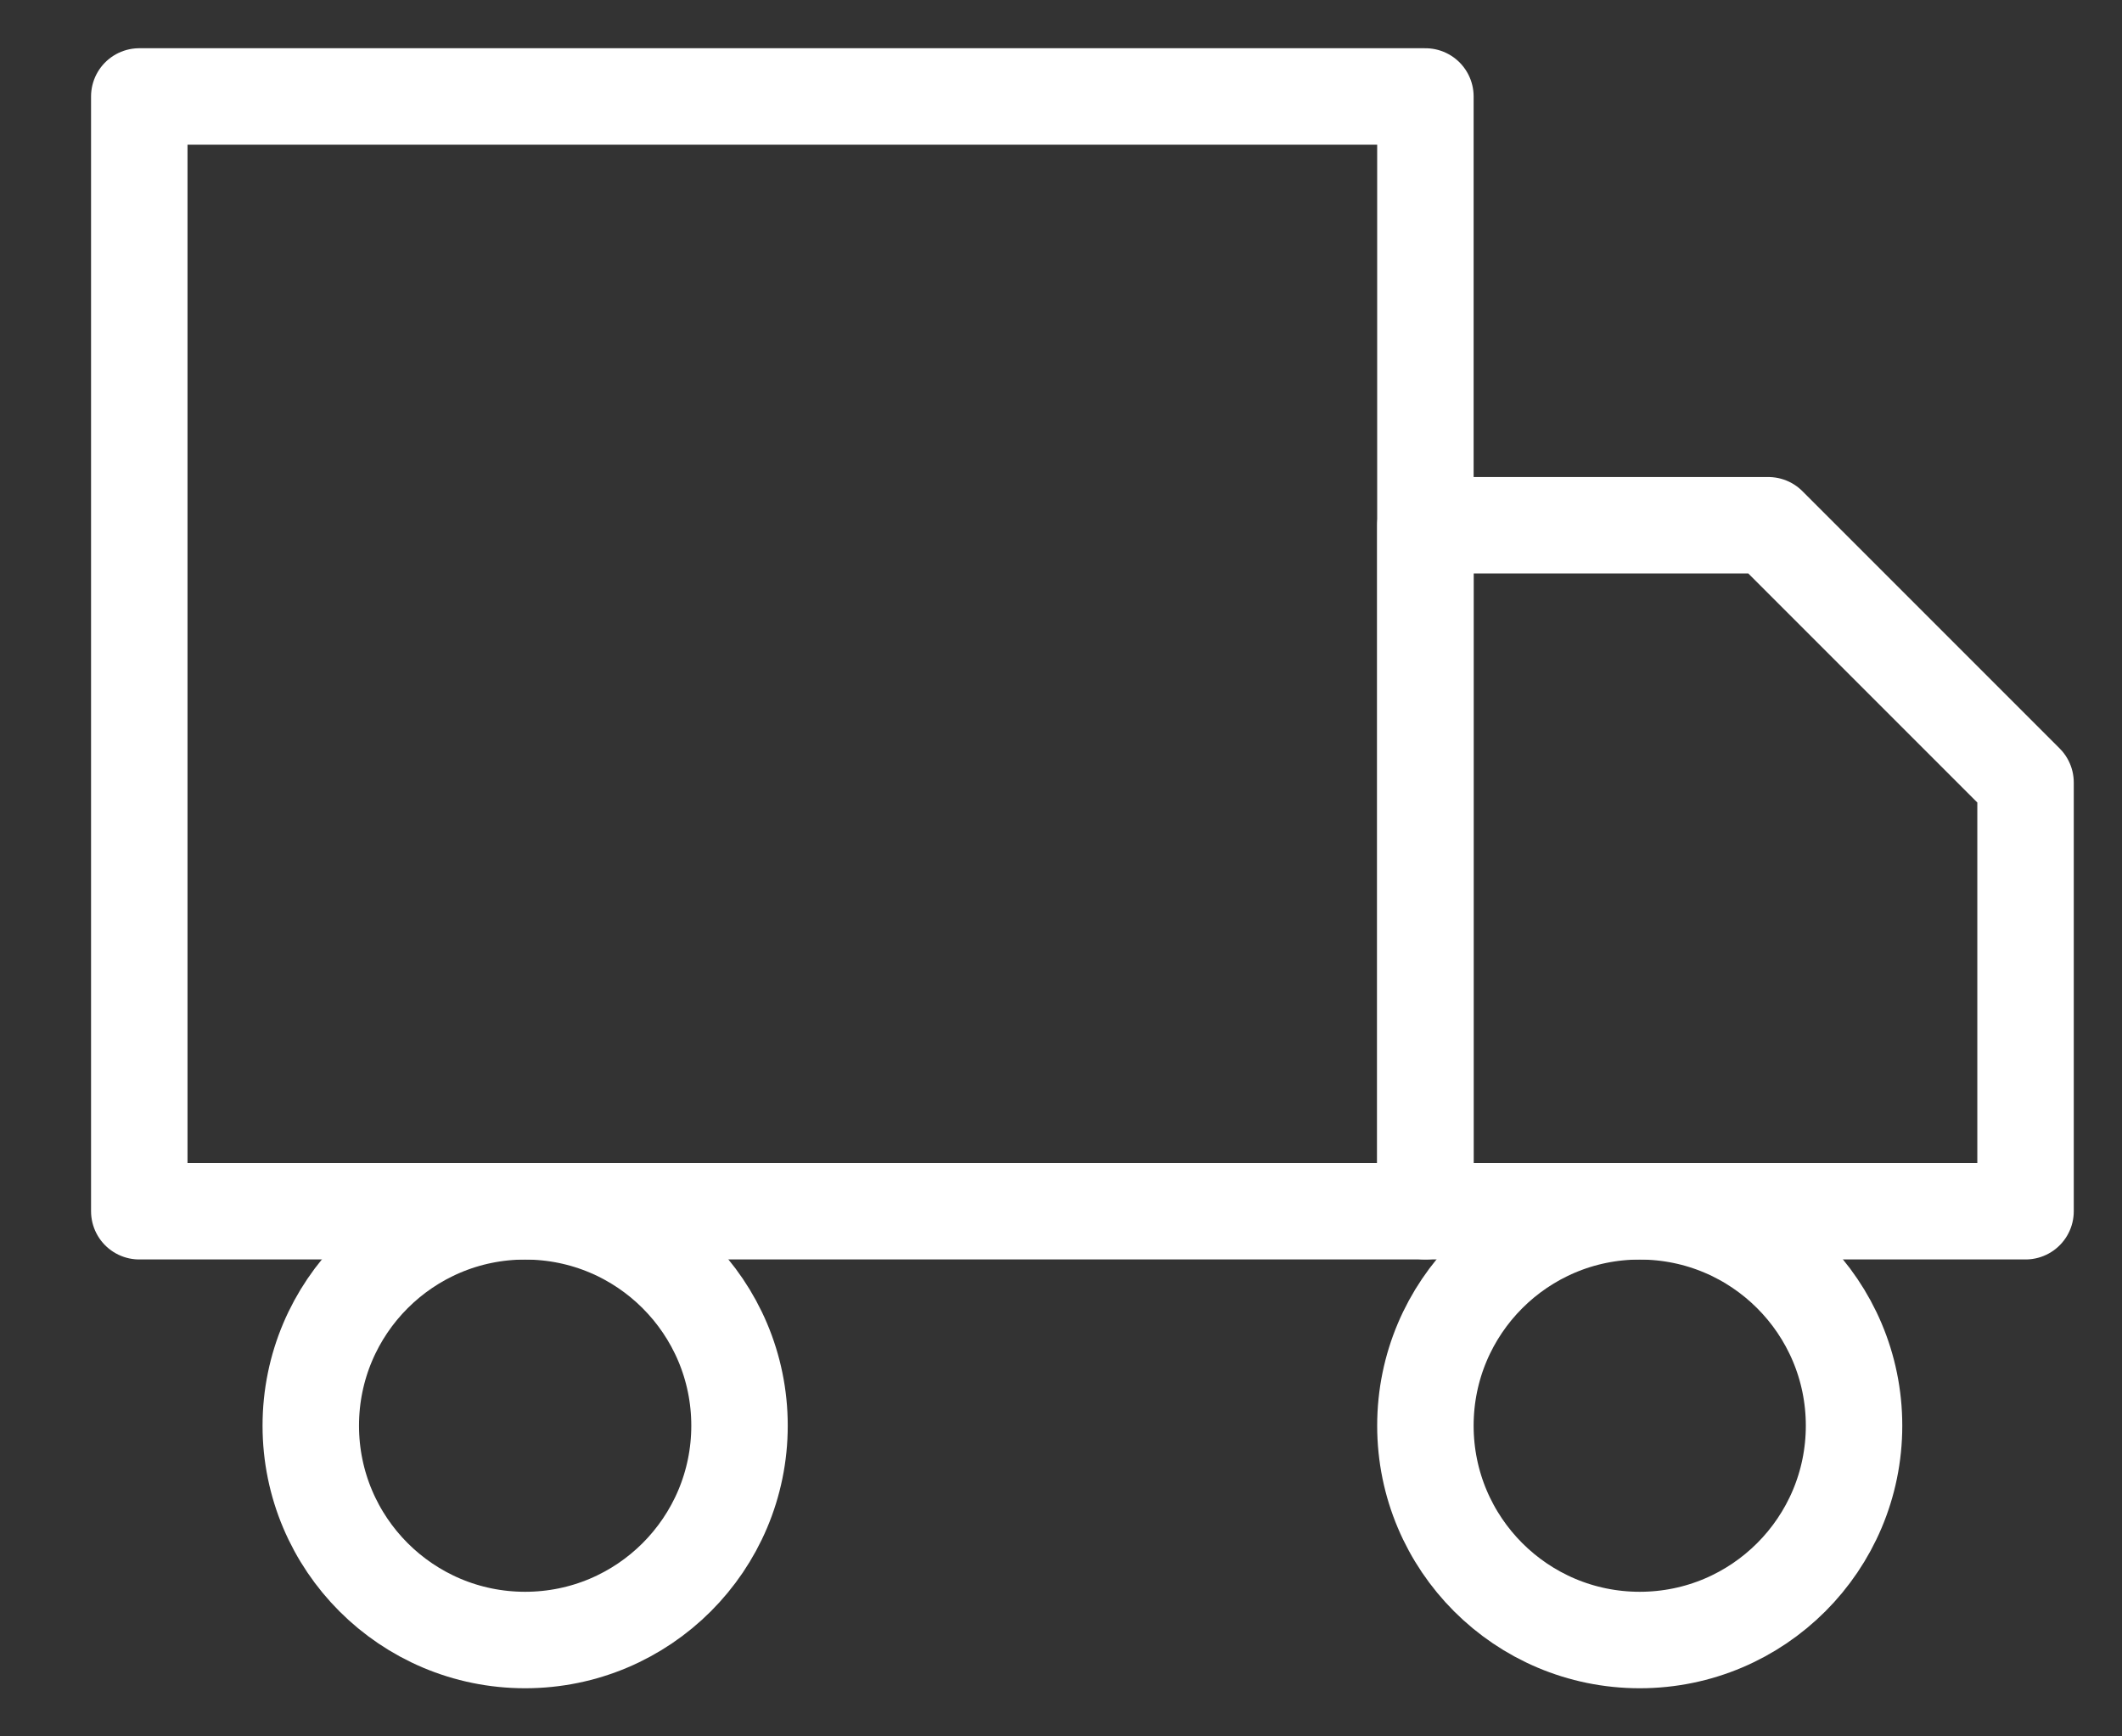
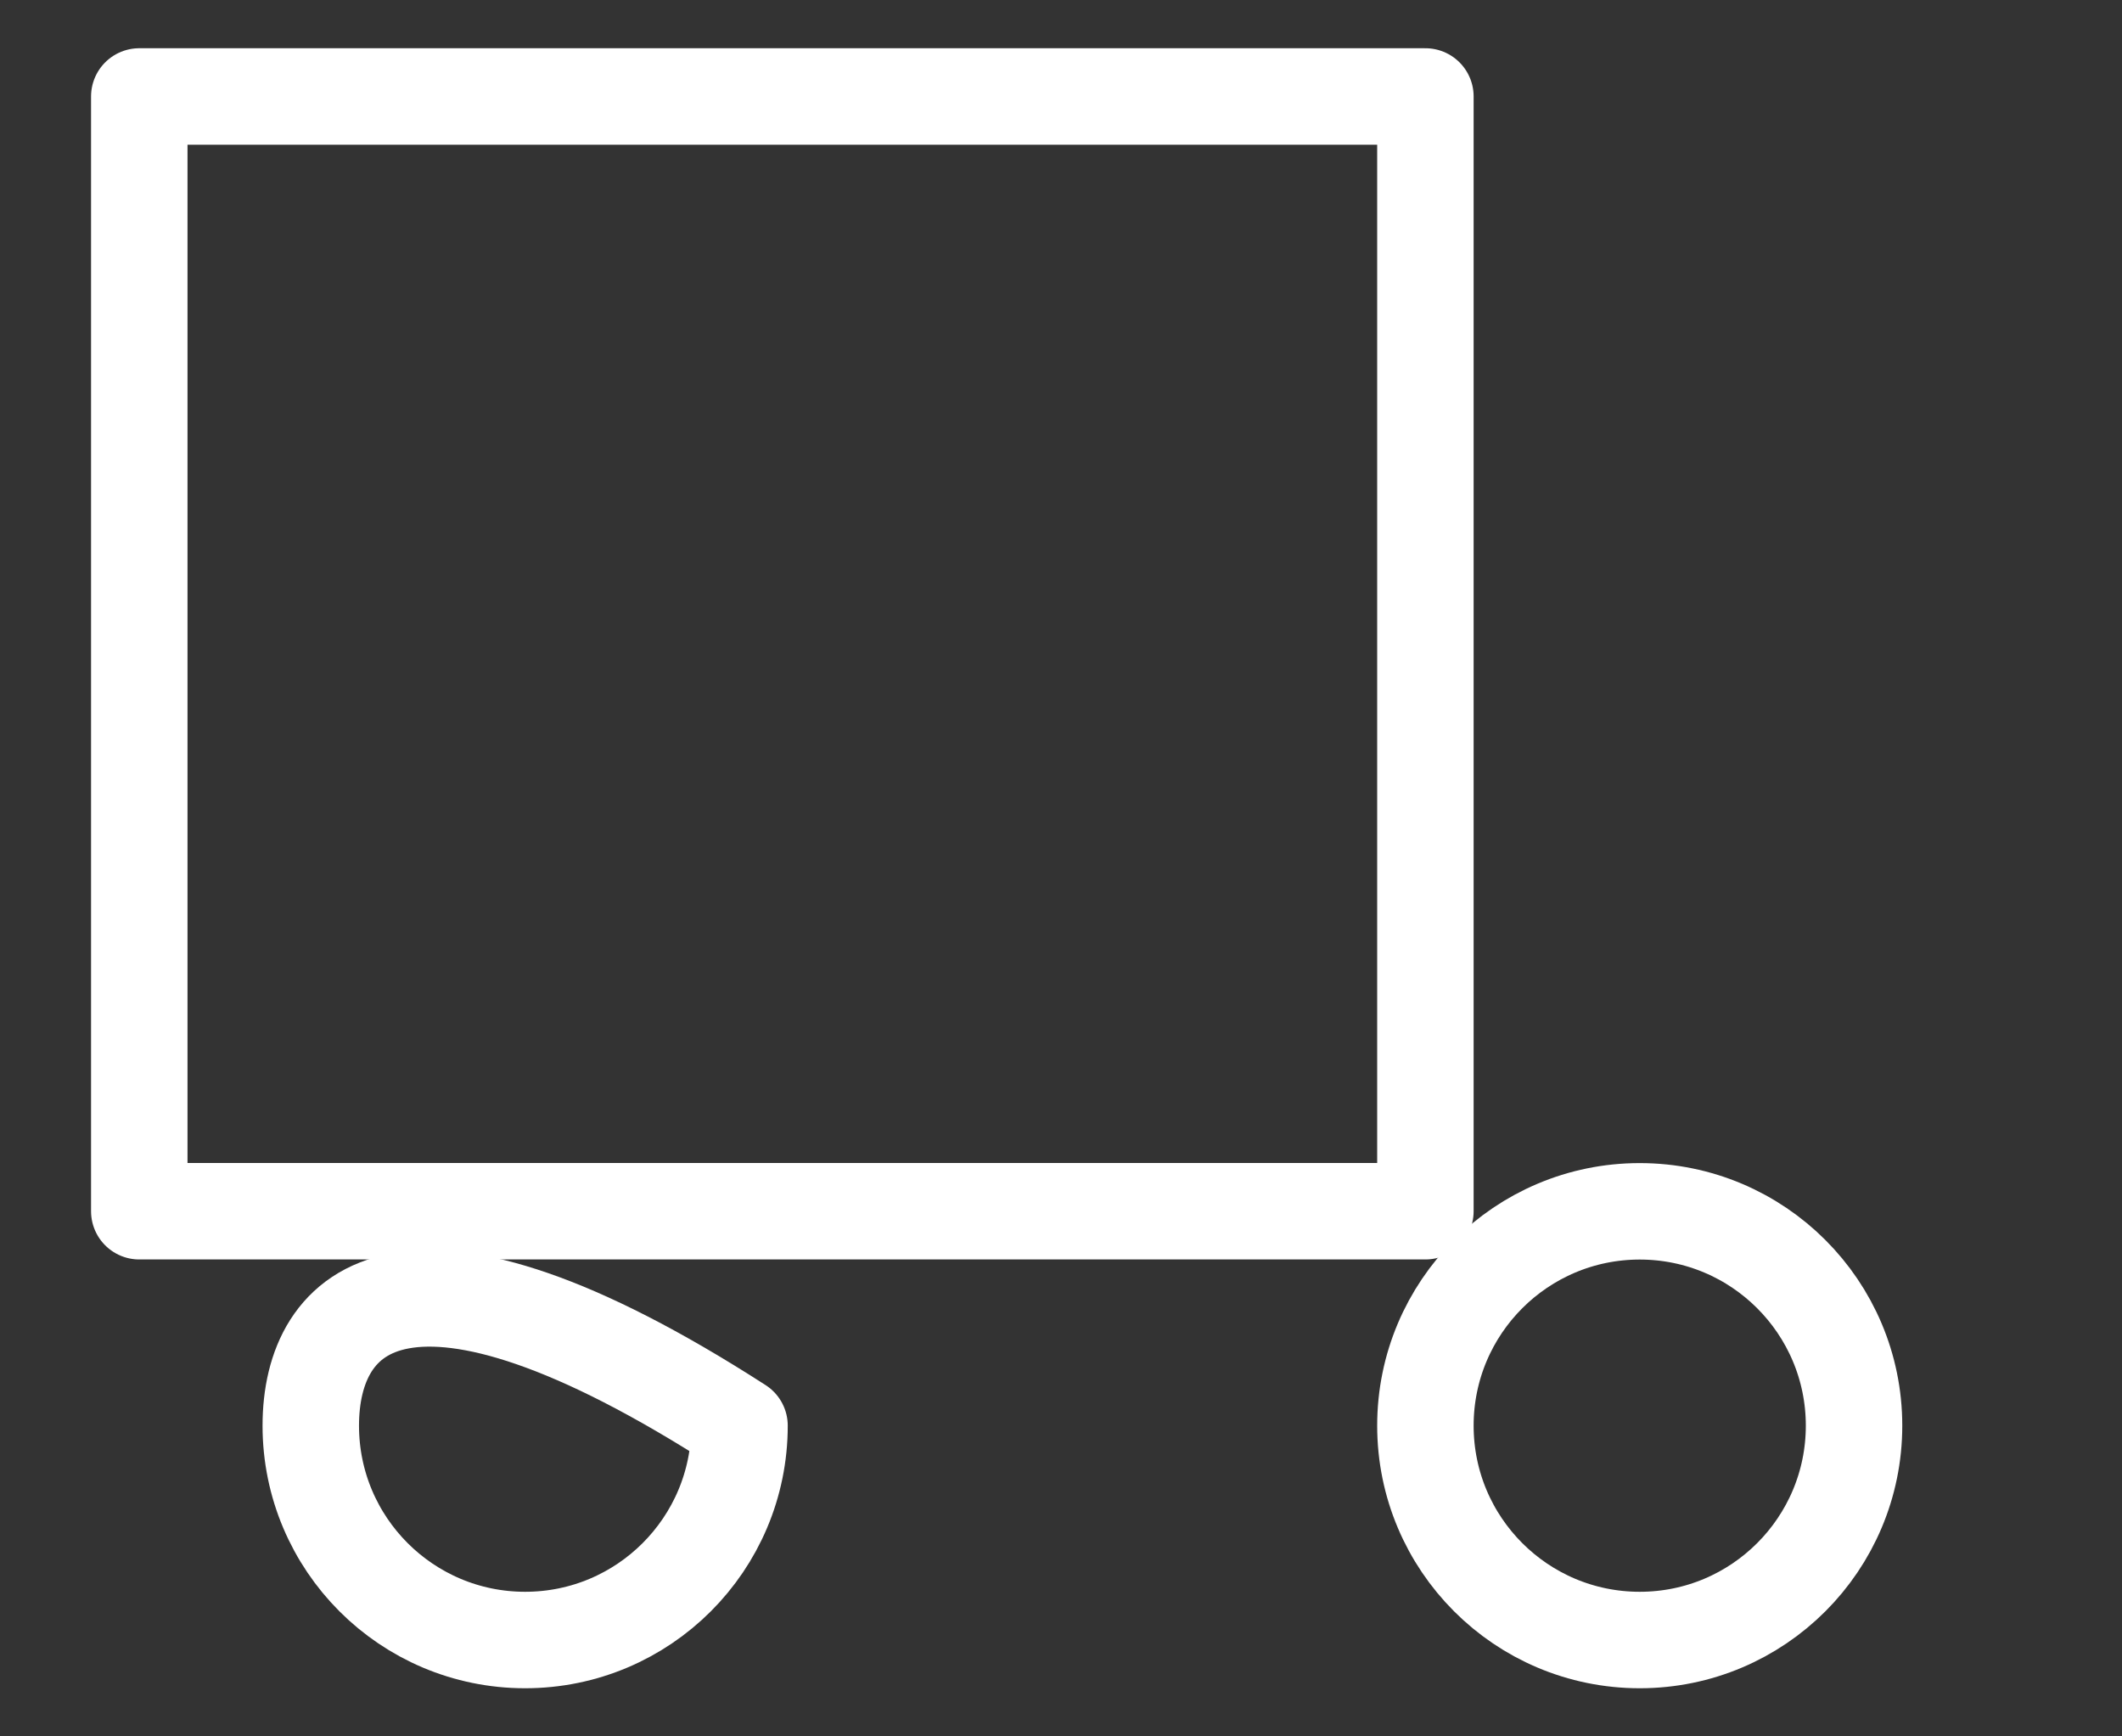
<svg xmlns="http://www.w3.org/2000/svg" width="22" height="18" viewBox="0 0 22 18" fill="none">
  <rect x="0" y="0" width="22" height="18" fill="#333333" stroke="none" />
  <path d="M14.778 1H1.444V12.556H14.778V1Z" stroke="white" stroke-linecap="round" stroke-linejoin="round" />
-   <path d="M14.778 5.445H18.333L21 8.112V12.556H14.778V5.445Z" stroke="white" stroke-linecap="round" stroke-linejoin="round" />
-   <path d="M5.444 17.001C6.672 17.001 7.667 16.006 7.667 14.779C7.667 13.552 6.672 12.557 5.444 12.557C4.217 12.557 3.222 13.552 3.222 14.779C3.222 16.006 4.217 17.001 5.444 17.001Z" stroke="white" stroke-linecap="round" stroke-linejoin="round" />
+   <path d="M5.444 17.001C6.672 17.001 7.667 16.006 7.667 14.779C4.217 12.557 3.222 13.552 3.222 14.779C3.222 16.006 4.217 17.001 5.444 17.001Z" stroke="white" stroke-linecap="round" stroke-linejoin="round" />
  <path d="M17 17.001C18.227 17.001 19.222 16.006 19.222 14.779C19.222 13.552 18.227 12.557 17 12.557C15.773 12.557 14.778 13.552 14.778 14.779C14.778 16.006 15.773 17.001 17 17.001Z" stroke="white" stroke-linecap="round" stroke-linejoin="round" />
</svg>